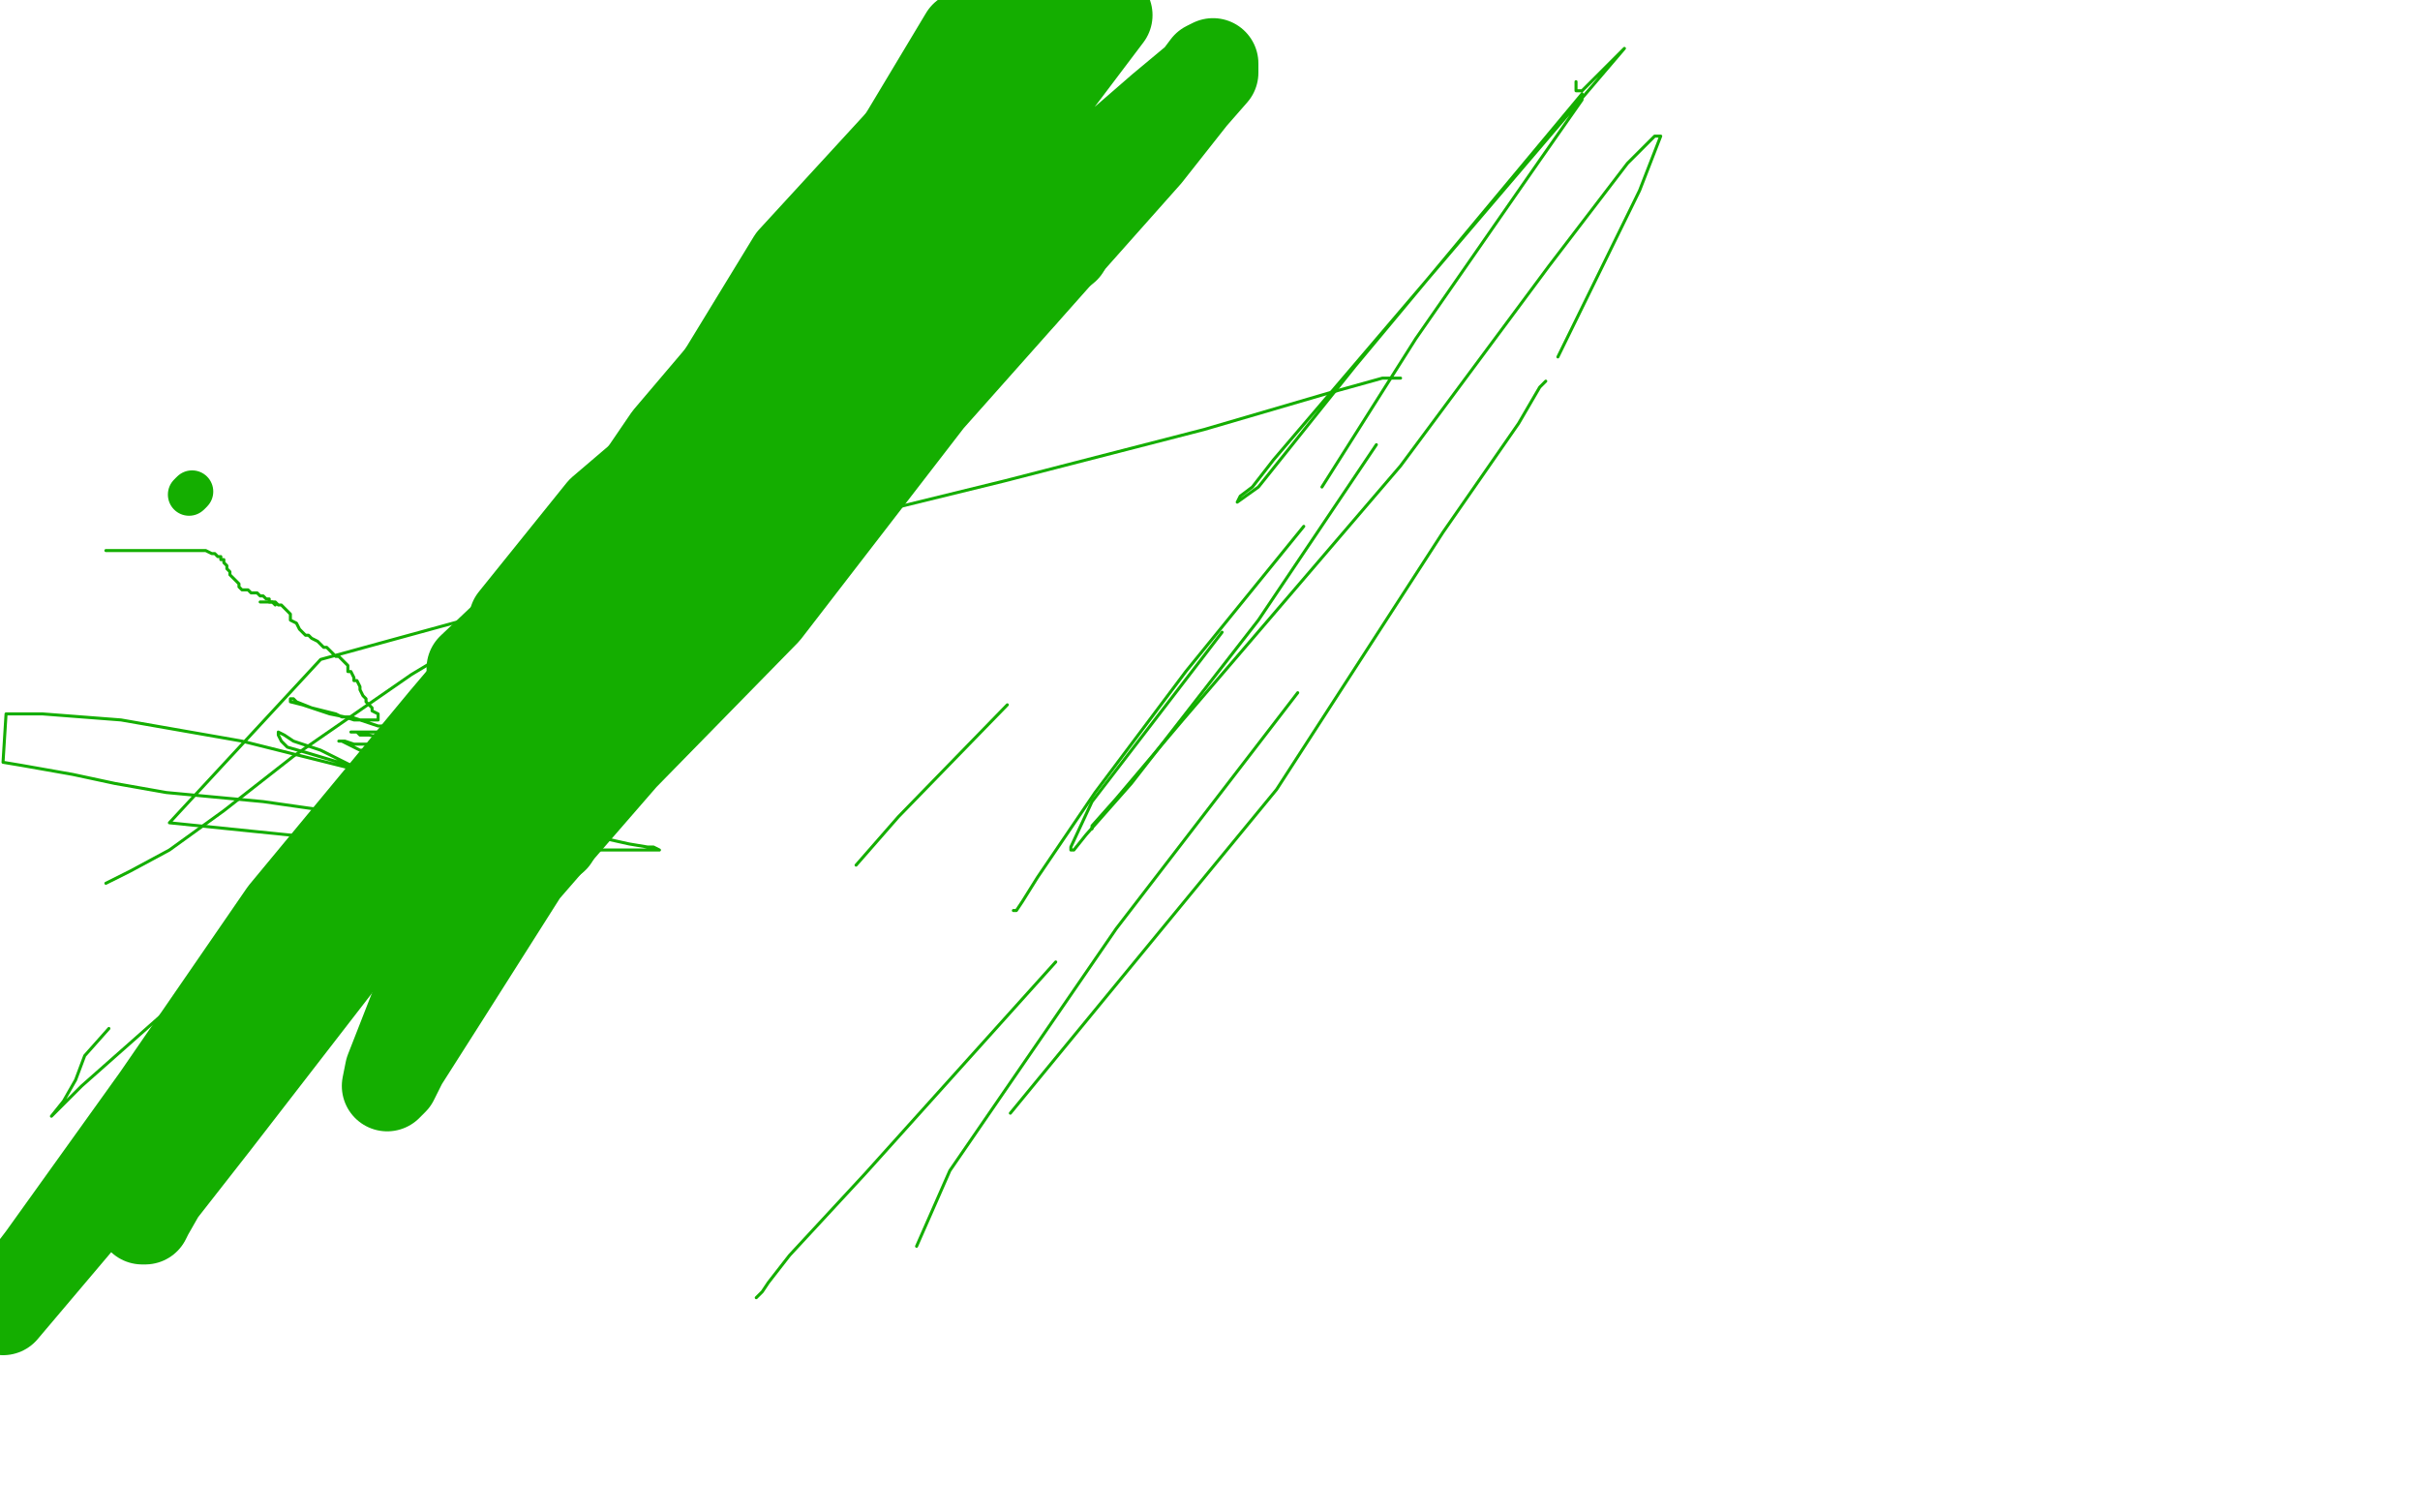
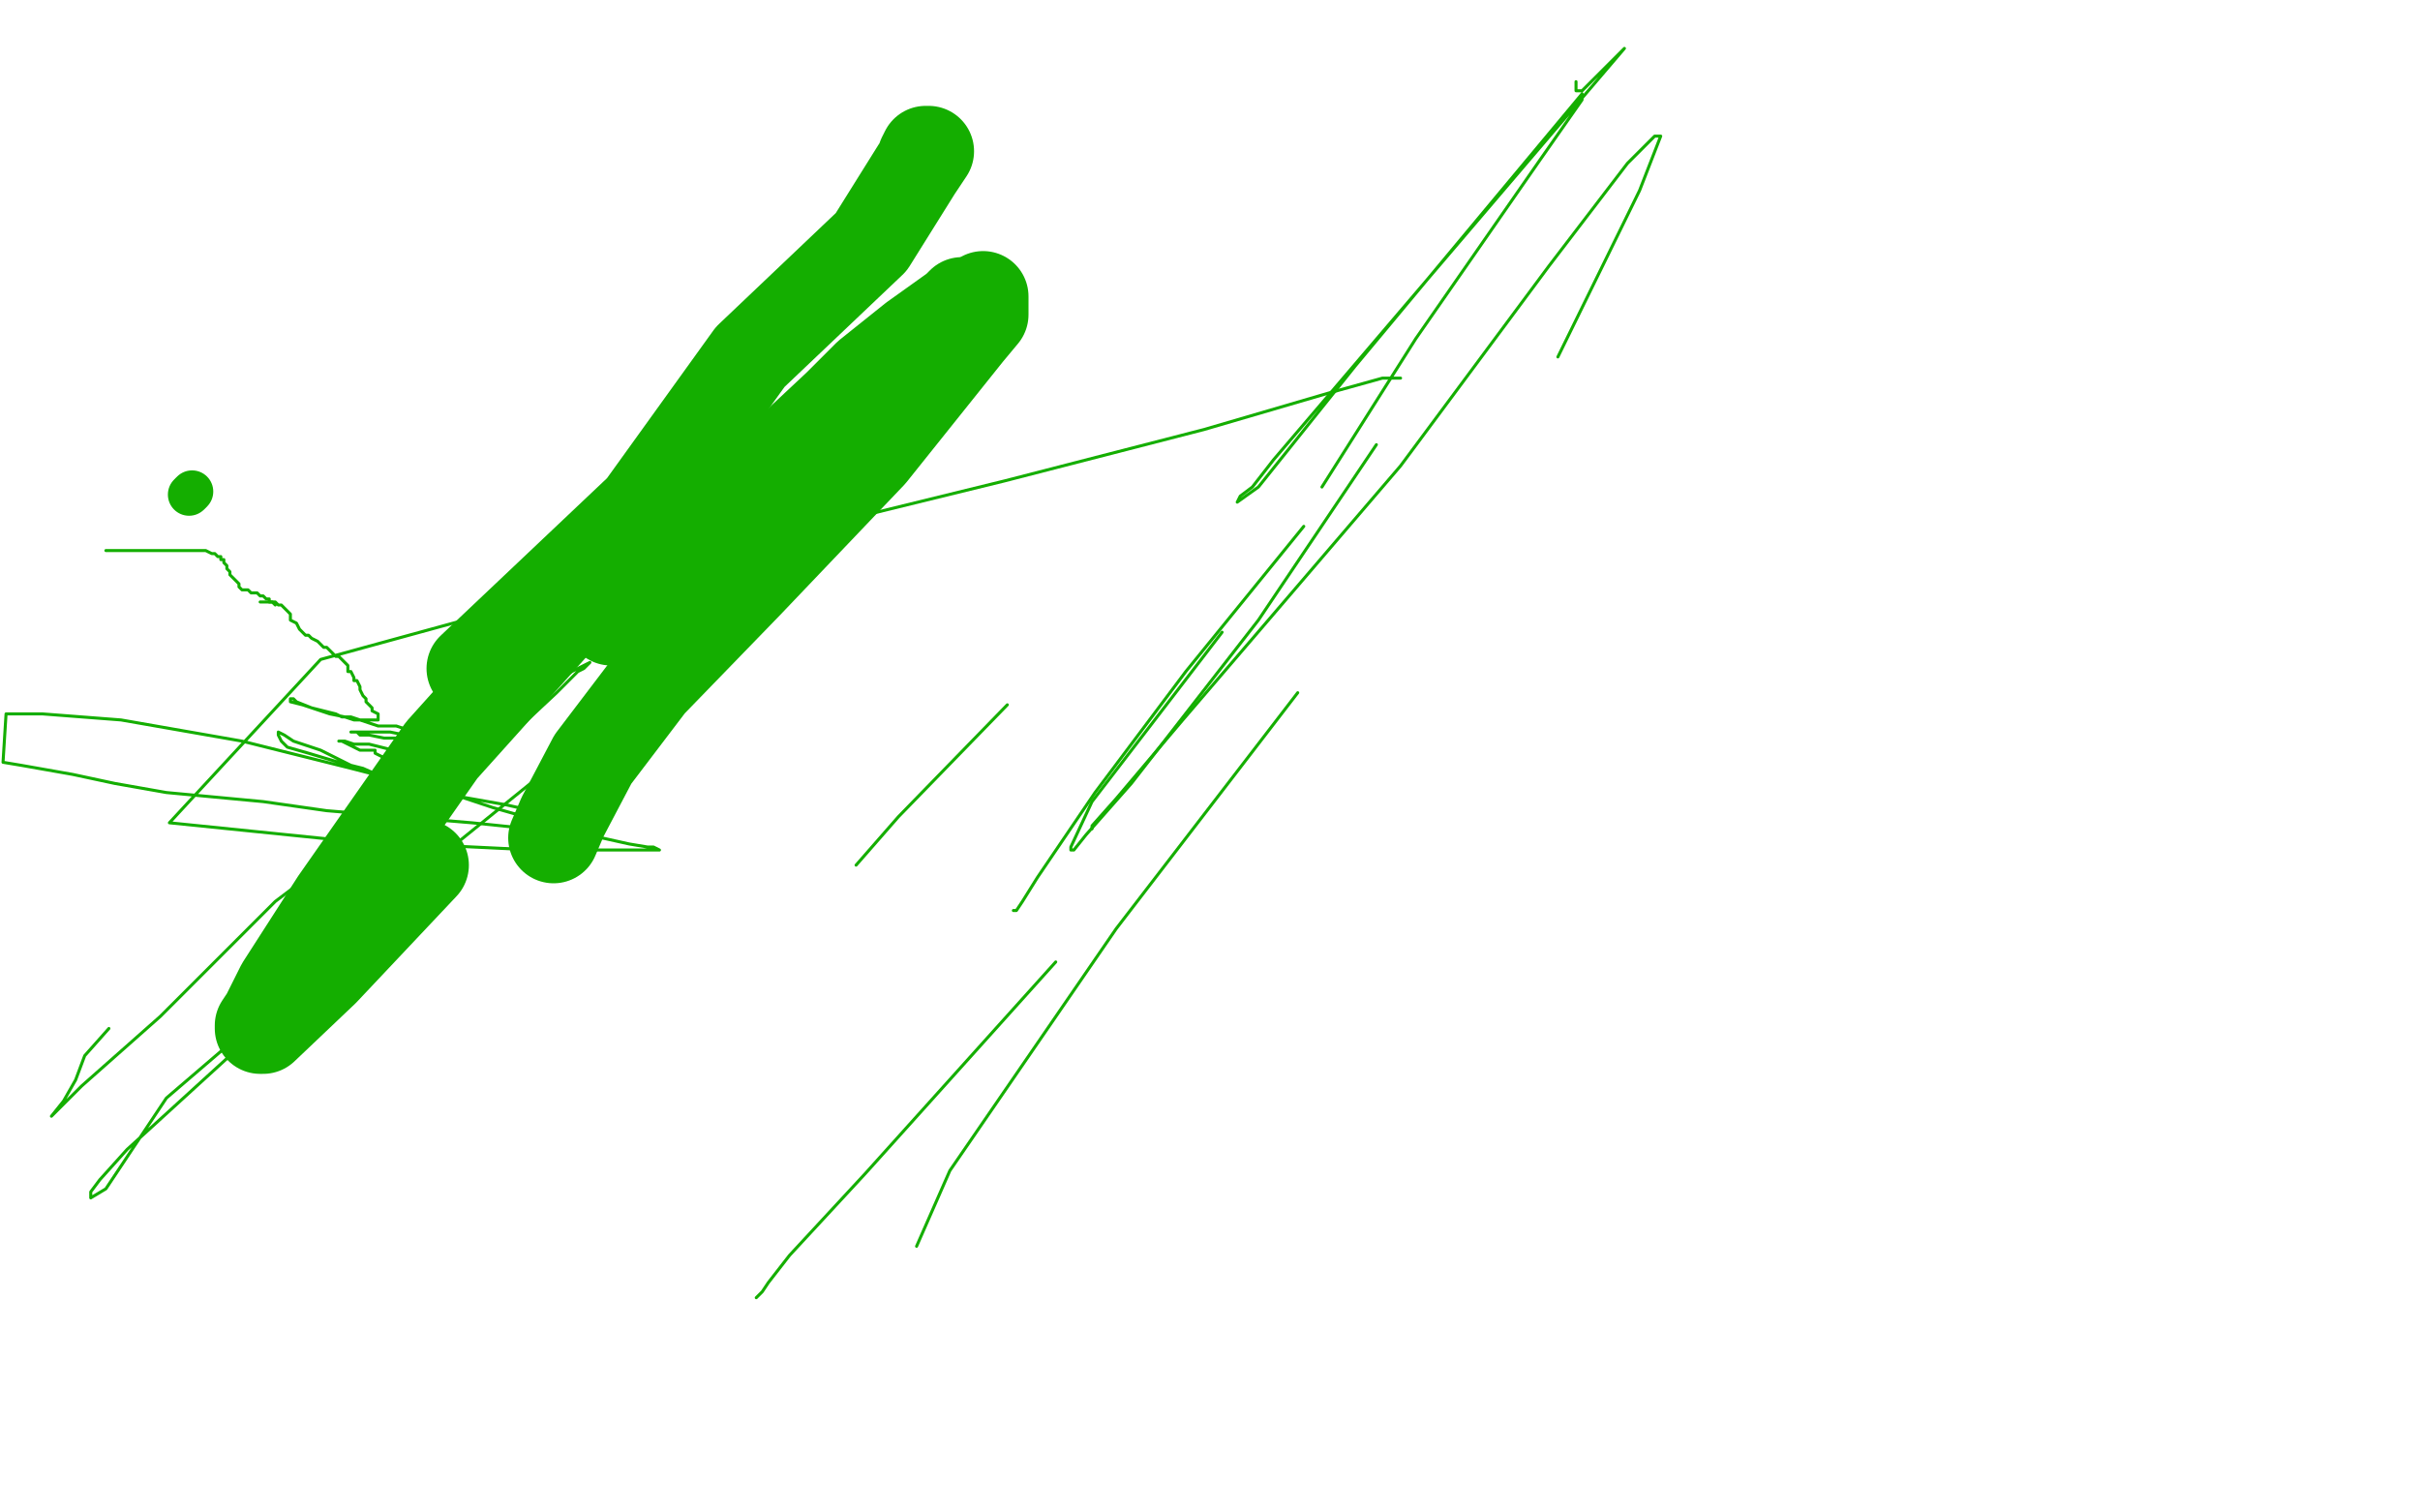
<svg xmlns="http://www.w3.org/2000/svg" width="800" height="500" version="1.1" style="stroke-antialiasing: false">
  <desc>This SVG has been created on https://colorillo.com/</desc>
  <rect x="0" y="0" width="800" height="500" style="fill: rgb(255,255,255); stroke-width:0" />
  <circle cx="62.5" cy="163.5" r="7" style="fill: #14ae00; stroke-antialiasing: false; stroke-antialias: 0; opacity: 1.0" />
  <circle cx="63.5" cy="162.5" r="7" style="fill: #14ae00; stroke-antialiasing: false; stroke-antialias: 0; opacity: 1.0" />
  <polyline points="35,182 36,182 36,182 37,182 37,182 38,182 38,182 39,182 40,182 41,182 42,182 44,182 45,182 46,182 47,182 48,182 49,182 50,182 51,182 52,182 53,182 54,182 55,182 56,182 57,182 58,182 59,182 60,182 61,182 63,182 64,182 66,182 67,182 68,182 70,183 71,183 72,184 73,184 73,185 74,185 74,186 75,187 75,188 76,189 76,190 77,191 78,192 79,193 79,194 80,195 81,195 82,195 83,196 84,196 85,196 86,197 87,197 88,198 89,198 89,199 90,199 91,200" style="fill: none; stroke: #14ae00; stroke-width: 1; stroke-linejoin: round; stroke-linecap: round; stroke-antialiasing: false; stroke-antialias: 0; opacity: 1.0" />
  <polyline points="86,199 87,199 87,199 88,199 88,199 89,199 89,199 90,199 90,199 91,199 91,199 92,200 93,200 94,201 95,202 96,203 96,205 98,206 99,208 100,209 101,210 102,210 103,211 105,212 106,213 107,214 108,214 109,215 110,216 111,217 112,217 113,218 114,219 115,220 115,221 115,222 116,222 117,224 117,225 118,225 119,227 119,228 120,230 121,231 121,232 122,233 123,234 123,235 125,236 125,237 125,238 124,238 123,238 122,238 121,238 120,238 119,238 118,238 117,238 114,237 109,236 103,234 98,232 97,231 96,231 96,232 100,233 103,234 107,235 111,236 113,237 115,237 116,237 119,238 122,239 125,240 128,240 131,240 134,241 136,241 138,241 140,242 141,242 142,242 142,243 142,244 140,244 138,244 137,244 135,244 133,244 132,244 131,244 129,244 127,244 122,243 119,243 118,242 117,242 116,242 119,242 122,242 123,242 124,242 125,242 126,242 127,242 129,242 134,243 138,244 141,245 144,245 145,245 146,246 146,247 146,248 146,249 145,250 141,250 138,250 135,249 134,249 132,248 131,248 130,248 122,246 117,246 114,245 113,245 112,245 113,245 117,247 119,248 122,248 124,248 124,249 128,251 133,255 139,258 147,261 150,263 151,263 153,263 151,263 148,263 144,263 141,263 139,262 137,261 131,258 118,254 106,248 97,245 94,243 92,242 92,243 93,245 95,247 102,249 112,252 120,254 129,258 139,261 150,263 167,266 176,268 179,268 180,269 181,269 180,269 176,269 170,269 163,267 151,263 116,254 80,245 40,238 14,236 2,236 1,252 7,253 24,256 38,259 55,262 87,265 108,268 156,272 185,275 199,277 208,279 214,280 216,280 218,281 216,281 209,281 177,281 115,278 56,272 106,218 230,184 332,159 398,142 439,130 457,125 462,125 463,125" style="fill: none; stroke: #14ae00; stroke-width: 1; stroke-linejoin: round; stroke-linecap: round; stroke-antialiasing: false; stroke-antialias: 0; opacity: 1.0" />
  <polyline points="333,233 297,270 297,270 283,286 283,286" style="fill: none; stroke: #14ae00; stroke-width: 1; stroke-linejoin: round; stroke-linecap: round; stroke-antialiasing: false; stroke-antialias: 0; opacity: 1.0" />
  <polyline points="521,27 521,28 521,28 521,29 521,29 521,30 521,30 523,30 523,30 537,16 537,16 421,152 414,161 410,164 409,166 416,161 448,121 523,31 523,33 523,33 509,53 509,53 468,112 468,112 437,161 437,161" style="fill: none; stroke: #14ae00; stroke-width: 1; stroke-linejoin: round; stroke-linecap: round; stroke-antialiasing: false; stroke-antialias: 0; opacity: 1.0" />
  <polyline points="361,274 361,273 369,264 391,238 463,154 512,88 538,54 547,45 549,45 542,63 515,118" style="fill: none; stroke: #14ae00; stroke-width: 1; stroke-linejoin: round; stroke-linecap: round; stroke-antialiasing: false; stroke-antialias: 0; opacity: 1.0" />
-   <polyline points="334,368 371,323 371,323 422,261 422,261 477,176 477,176 502,140 502,140 509,128 509,128 511,126 511,126" style="fill: none; stroke: #14ae00; stroke-width: 1; stroke-linejoin: round; stroke-linecap: round; stroke-antialiasing: false; stroke-antialias: 0; opacity: 1.0" />
  <polyline points="303,412 314,387 314,387 369,307 369,307 429,229 429,229" style="fill: none; stroke: #14ae00; stroke-width: 1; stroke-linejoin: round; stroke-linecap: round; stroke-antialiasing: false; stroke-antialias: 0; opacity: 1.0" />
  <polyline points="349,318 286,388 286,388 261,415 261,415 254,424 254,424 252,427 252,427 250,429 250,429" style="fill: none; stroke: #14ae00; stroke-width: 1; stroke-linejoin: round; stroke-linecap: round; stroke-antialiasing: false; stroke-antialias: 0; opacity: 1.0" />
  <polyline points="431,174 392,222 392,222 362,262 362,262 343,290 343,290 338,298 338,298 336,301 336,301 335,301 335,301" style="fill: none; stroke: #14ae00; stroke-width: 1; stroke-linejoin: round; stroke-linecap: round; stroke-antialiasing: false; stroke-antialias: 0; opacity: 1.0" />
  <polyline points="455,147 416,205 416,205 374,259 374,259 359,276 359,276 355,281 355,281 354,281 354,281 354,280 354,280 361,265 361,265 404,209 404,209" style="fill: none; stroke: #14ae00; stroke-width: 1; stroke-linejoin: round; stroke-linecap: round; stroke-antialiasing: false; stroke-antialias: 0; opacity: 1.0" />
  <polyline points="227,210 229,210 229,210 230,210 230,210 227,213 227,213 214,220 214,220 184,252 184,252 142,286 142,286 102,318 102,318 76,349 42,380 33,390 30,394 30,395 30,396 35,393 39,387 55,363 90,333 114,306 134,276 169,243 184,229 191,222 193,221 195,219 189,222 182,226 170,234 136,264 91,298 53,336 27,359 19,367 17,369 21,364 25,357 28,349 36,340" style="fill: none; stroke: #14ae00; stroke-width: 1; stroke-linejoin: round; stroke-linecap: round; stroke-antialiasing: false; stroke-antialias: 0; opacity: 1.0" />
-   <polyline points="186,192 182,196 182,196 177,199 177,199 171,202 171,202 136,223 136,223 97,250 97,250 74,268 74,268 56,281 56,281 43,288 43,288 35,292" style="fill: none; stroke: #14ae00; stroke-width: 1; stroke-linejoin: round; stroke-linecap: round; stroke-antialiasing: false; stroke-antialias: 0; opacity: 1.0" />
  <polyline points="318,100 316,102 316,102 302,112 302,112 287,124 287,124 277,134 277,134 246,163 246,163 222,187 222,187 212,197 212,197 206,202 206,202 204,205 203,205 202,205" style="fill: none; stroke: #14ae00; stroke-width: 30; stroke-linejoin: round; stroke-linecap: round; stroke-antialiasing: false; stroke-antialias: 0; opacity: 1.0" />
  <polyline points="305,52 306,50 306,50 307,50 307,50 303,56 303,56 288,80 288,80 248,118 248,118 212,168 212,168 156,221 156,221" style="fill: none; stroke: #14ae00; stroke-width: 30; stroke-linejoin: round; stroke-linecap: round; stroke-antialiasing: false; stroke-antialias: 0; opacity: 1.0" />
-   <polyline points="170,205 199,169 199,169 233,140 233,140 273,89 273,89 296,63 296,63 313,48 313,48 321,42 321,42 325,39 325,39" style="fill: none; stroke: #14ae00; stroke-width: 30; stroke-linejoin: round; stroke-linecap: round; stroke-antialiasing: false; stroke-antialias: 0; opacity: 1.0" />
  <polyline points="199,189 146,248 146,248 111,298 111,298 93,326 93,326 88,336 88,336 86,339 86,339 86,340 86,340 87,340 87,340 107,321 107,321 140,286" style="fill: none; stroke: #14ae00; stroke-width: 30; stroke-linejoin: round; stroke-linecap: round; stroke-antialiasing: false; stroke-antialias: 0; opacity: 1.0" />
  <polyline points="325,98 325,104 325,104 320,110 320,110 288,150 288,150 247,193 247,193 215,226 215,226 196,251 196,251 186,270 186,270 183,277 183,277" style="fill: none; stroke: #14ae00; stroke-width: 30; stroke-linejoin: round; stroke-linecap: round; stroke-antialiasing: false; stroke-antialias: 0; opacity: 1.0" />
-   <polyline points="338,97 349,80 349,80 353,74 353,74 355,71 355,71 355,74 355,74 352,82 352,82 328,100 328,100 284,148 284,148 230,195 185,246 112,318 71,371 53,394 49,401 48,403 47,403 54,385 101,316 151,236 215,163 262,86 307,37 324,17 330,12 332,9 325,14 306,46 225,146 147,238 94,302 52,363 14,416 1,433 348,23 346,31 329,49 294,85 231,150 188,208 160,255 142,283" style="fill: none; stroke: #14ae00; stroke-width: 30; stroke-linejoin: round; stroke-linecap: round; stroke-antialiasing: false; stroke-antialias: 0; opacity: 1.0" />
-   <polyline points="129,308 129,309 129,309 129,308 129,308 133,304 133,304 144,290 144,290 188,244 188,244 226,196 278,140 346,69 384,36 396,26 399,22 401,21 401,24 394,32 379,51 307,132 253,202 206,250 173,288 147,329 133,351 130,357 128,359 129,354 138,331 180,265 230,180 295,99 366,5 319,12 283,72 221,145 191,189 177,209 172,218 170,221 169,222 170,219 180,199 223,155 277,86 334,10" style="fill: none; stroke: #14ae00; stroke-width: 30; stroke-linejoin: round; stroke-linecap: round; stroke-antialiasing: false; stroke-antialias: 0; opacity: 1.0" />
</svg>